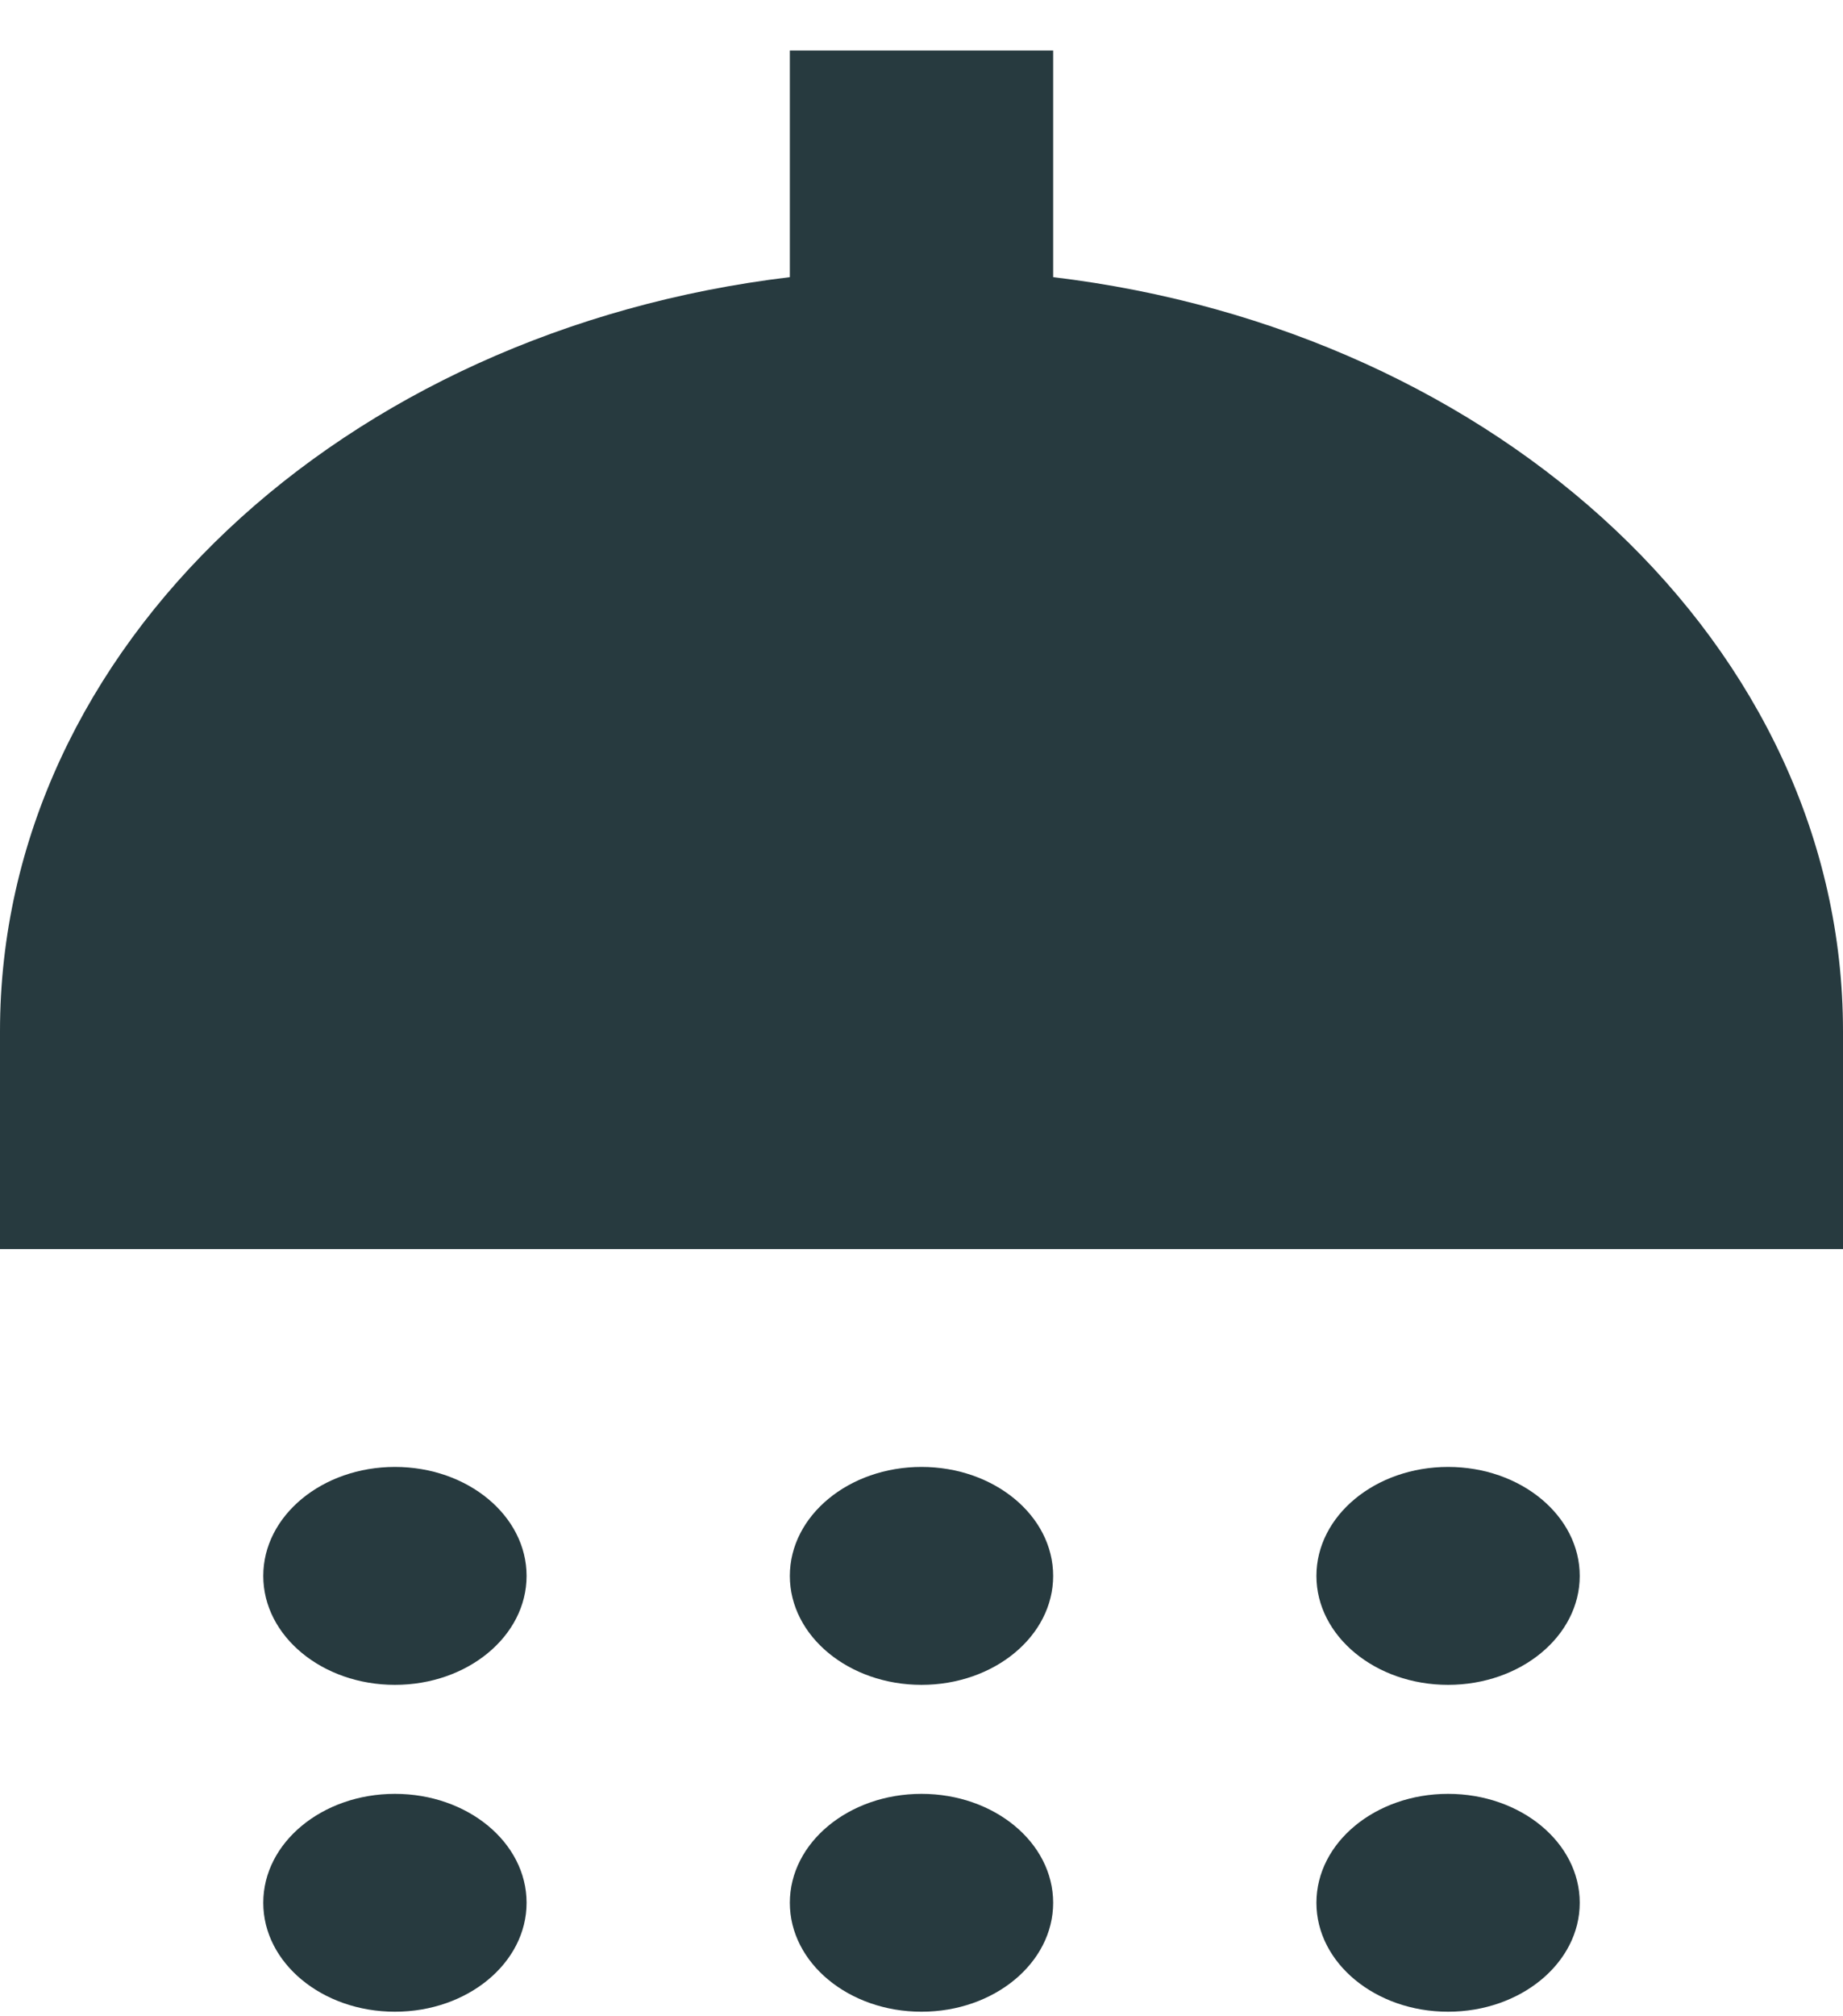
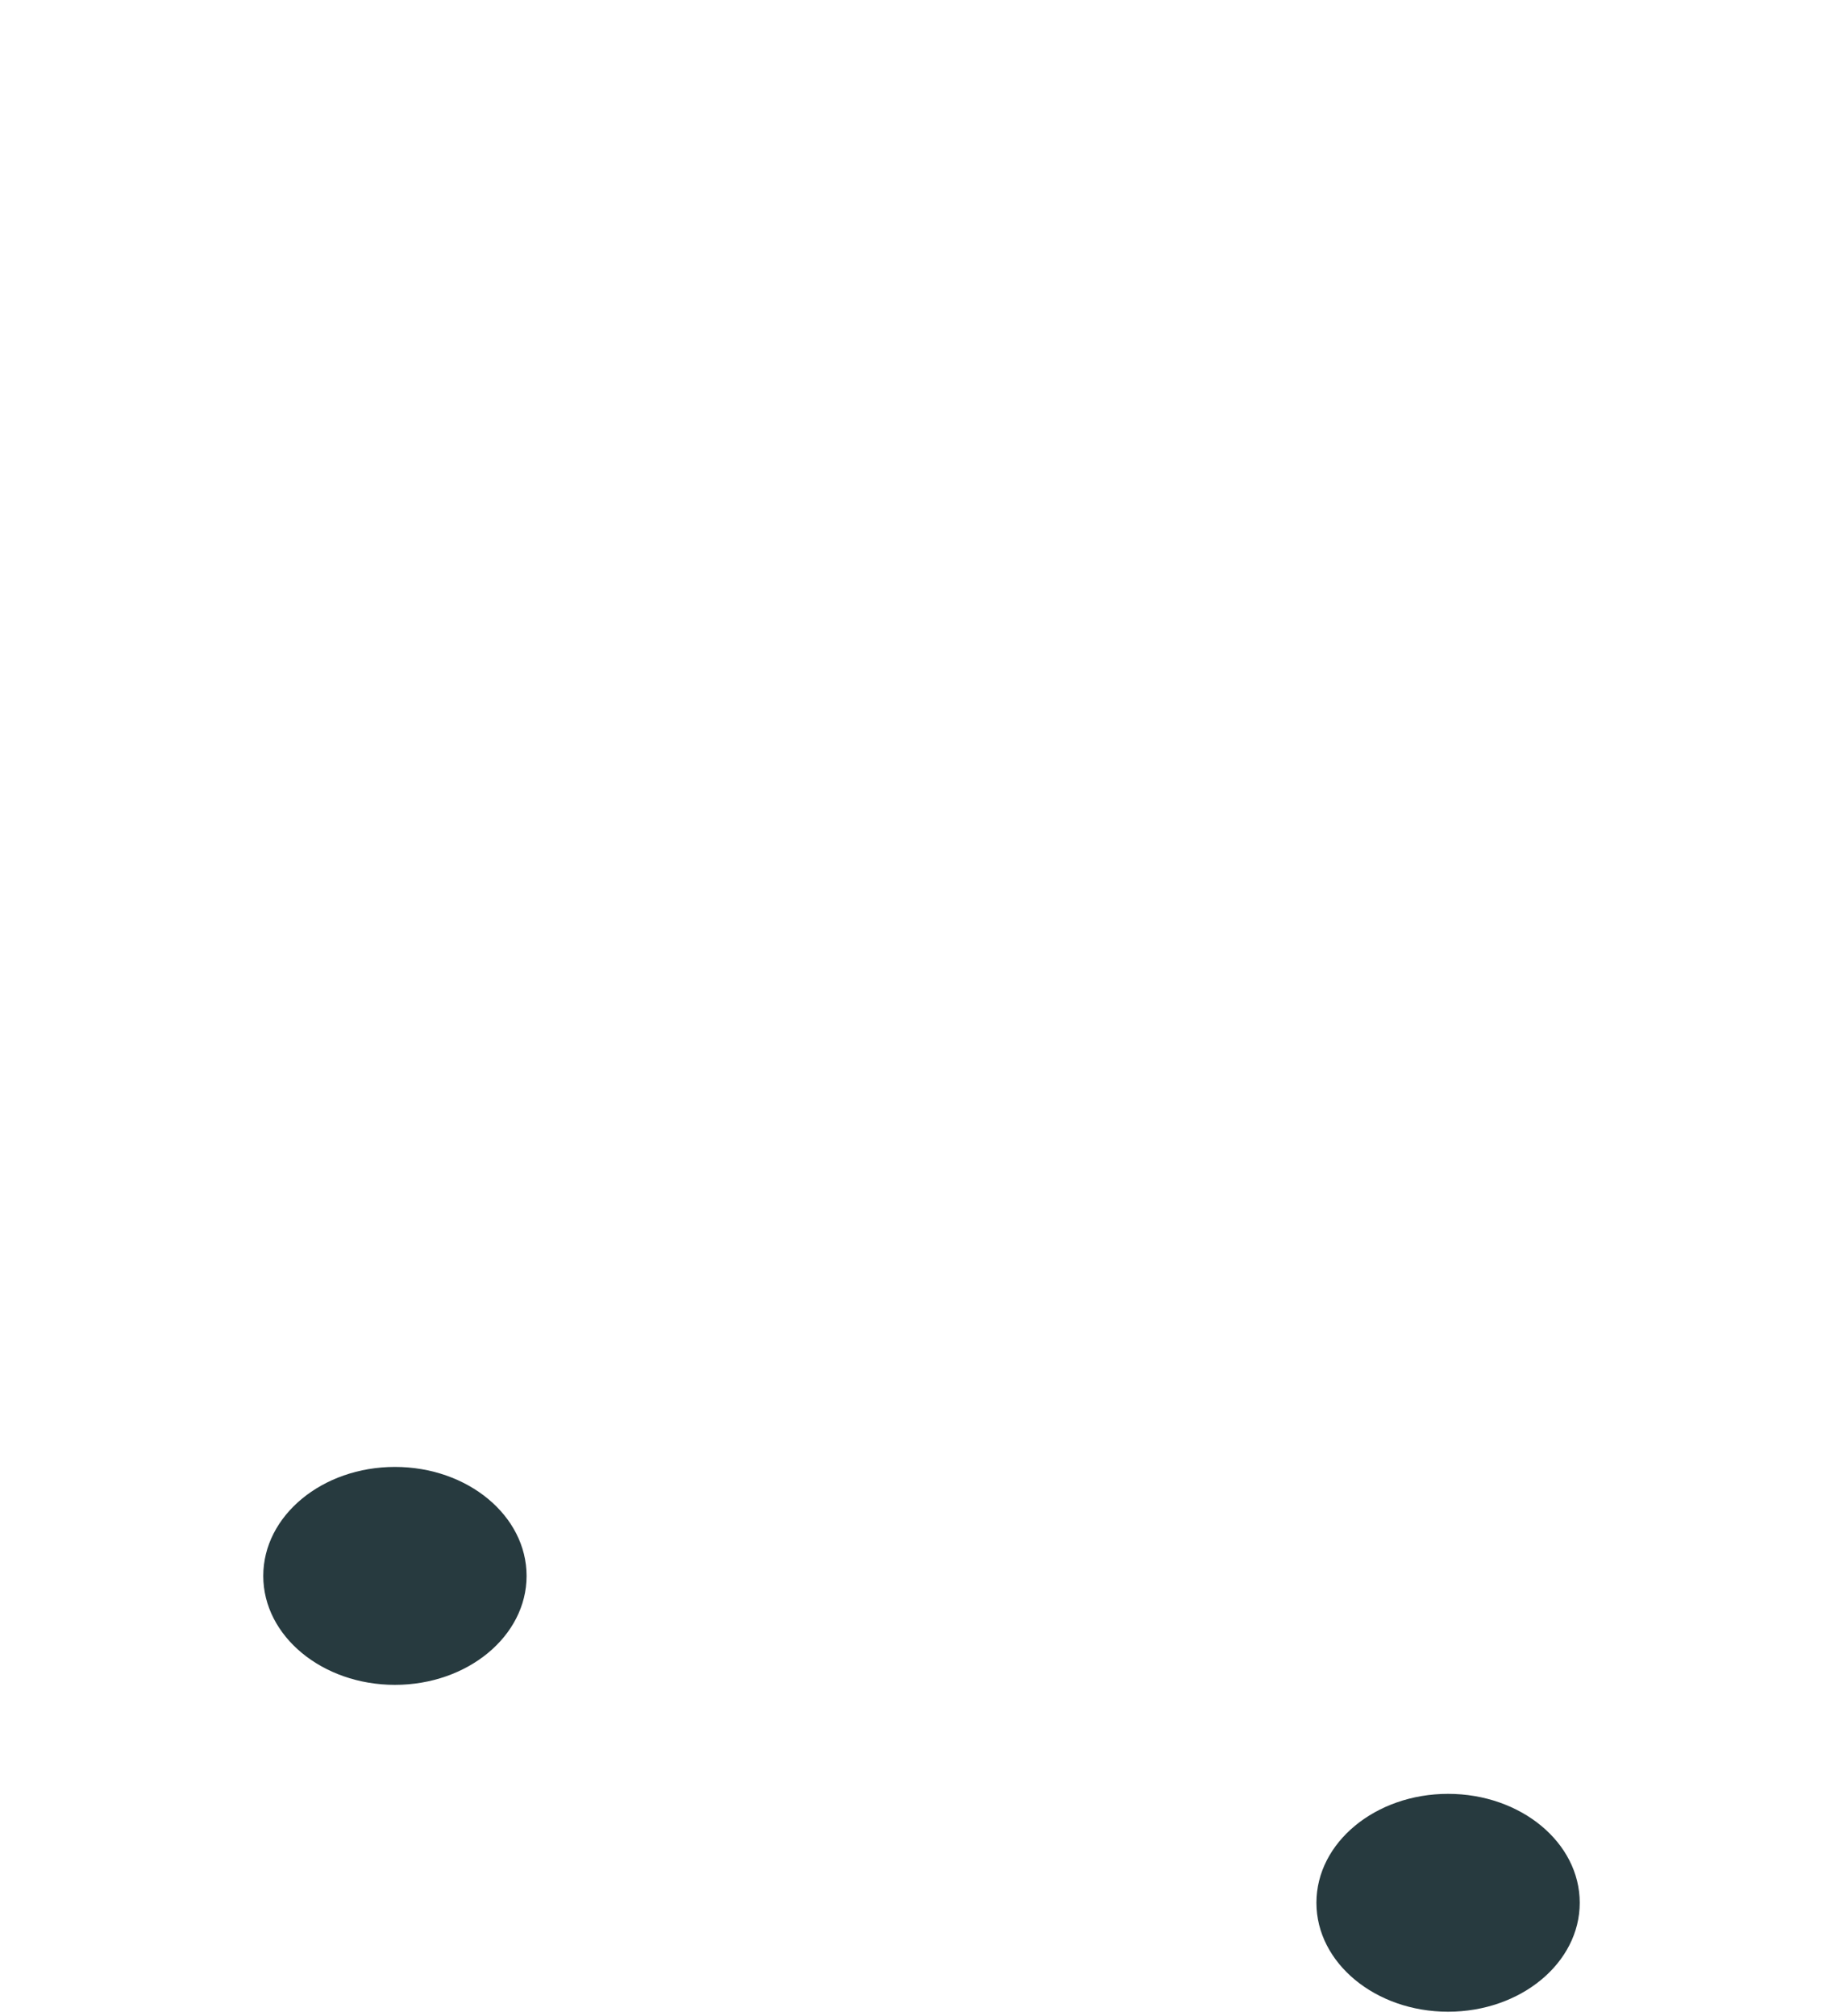
<svg xmlns="http://www.w3.org/2000/svg" width="32" height="35" viewBox="0 0 32 35" fill="none">
  <path d="M6.857 29.247C8.12 29.247 9.143 28.4 9.143 27.356C9.143 26.311 8.12 25.464 6.857 25.464C5.595 25.464 4.571 26.311 4.571 27.356C4.571 28.4 5.595 29.247 6.857 29.247Z" fill="#273A3F" />
-   <path d="M16 29.247C17.262 29.247 18.286 28.4 18.286 27.356C18.286 26.311 17.262 25.464 16 25.464C14.738 25.464 13.714 26.311 13.714 27.356C13.714 28.4 14.738 29.247 16 29.247Z" fill="#273A3F" />
-   <path d="M25.143 29.247C26.405 29.247 27.429 28.4 27.429 27.356C27.429 26.311 26.405 25.464 25.143 25.464C23.881 25.464 22.857 26.311 22.857 27.356C22.857 28.4 23.881 29.247 25.143 29.247Z" fill="#273A3F" />
-   <path d="M18.286 4.811V0.877H13.714V4.811C5.966 5.738 0 11.223 0 17.899V21.682H32V17.899C32 11.223 26.034 5.738 18.286 4.811Z" fill="#273A3F" />
-   <path d="M6.857 34.921C8.12 34.921 9.143 34.074 9.143 33.03C9.143 31.985 8.12 31.139 6.857 31.139C5.595 31.139 4.571 31.985 4.571 33.03C4.571 34.074 5.595 34.921 6.857 34.921Z" fill="#273A3F" />
-   <path d="M16 34.921C17.262 34.921 18.286 34.074 18.286 33.03C18.286 31.985 17.262 31.139 16 31.139C14.738 31.139 13.714 31.985 13.714 33.03C13.714 34.074 14.738 34.921 16 34.921Z" fill="#273A3F" />
  <path d="M25.143 34.921C26.405 34.921 27.429 34.074 27.429 33.03C27.429 31.985 26.405 31.139 25.143 31.139C23.881 31.139 22.857 31.985 22.857 33.03C22.857 34.074 23.881 34.921 25.143 34.921Z" fill="#273A3F" />
</svg>